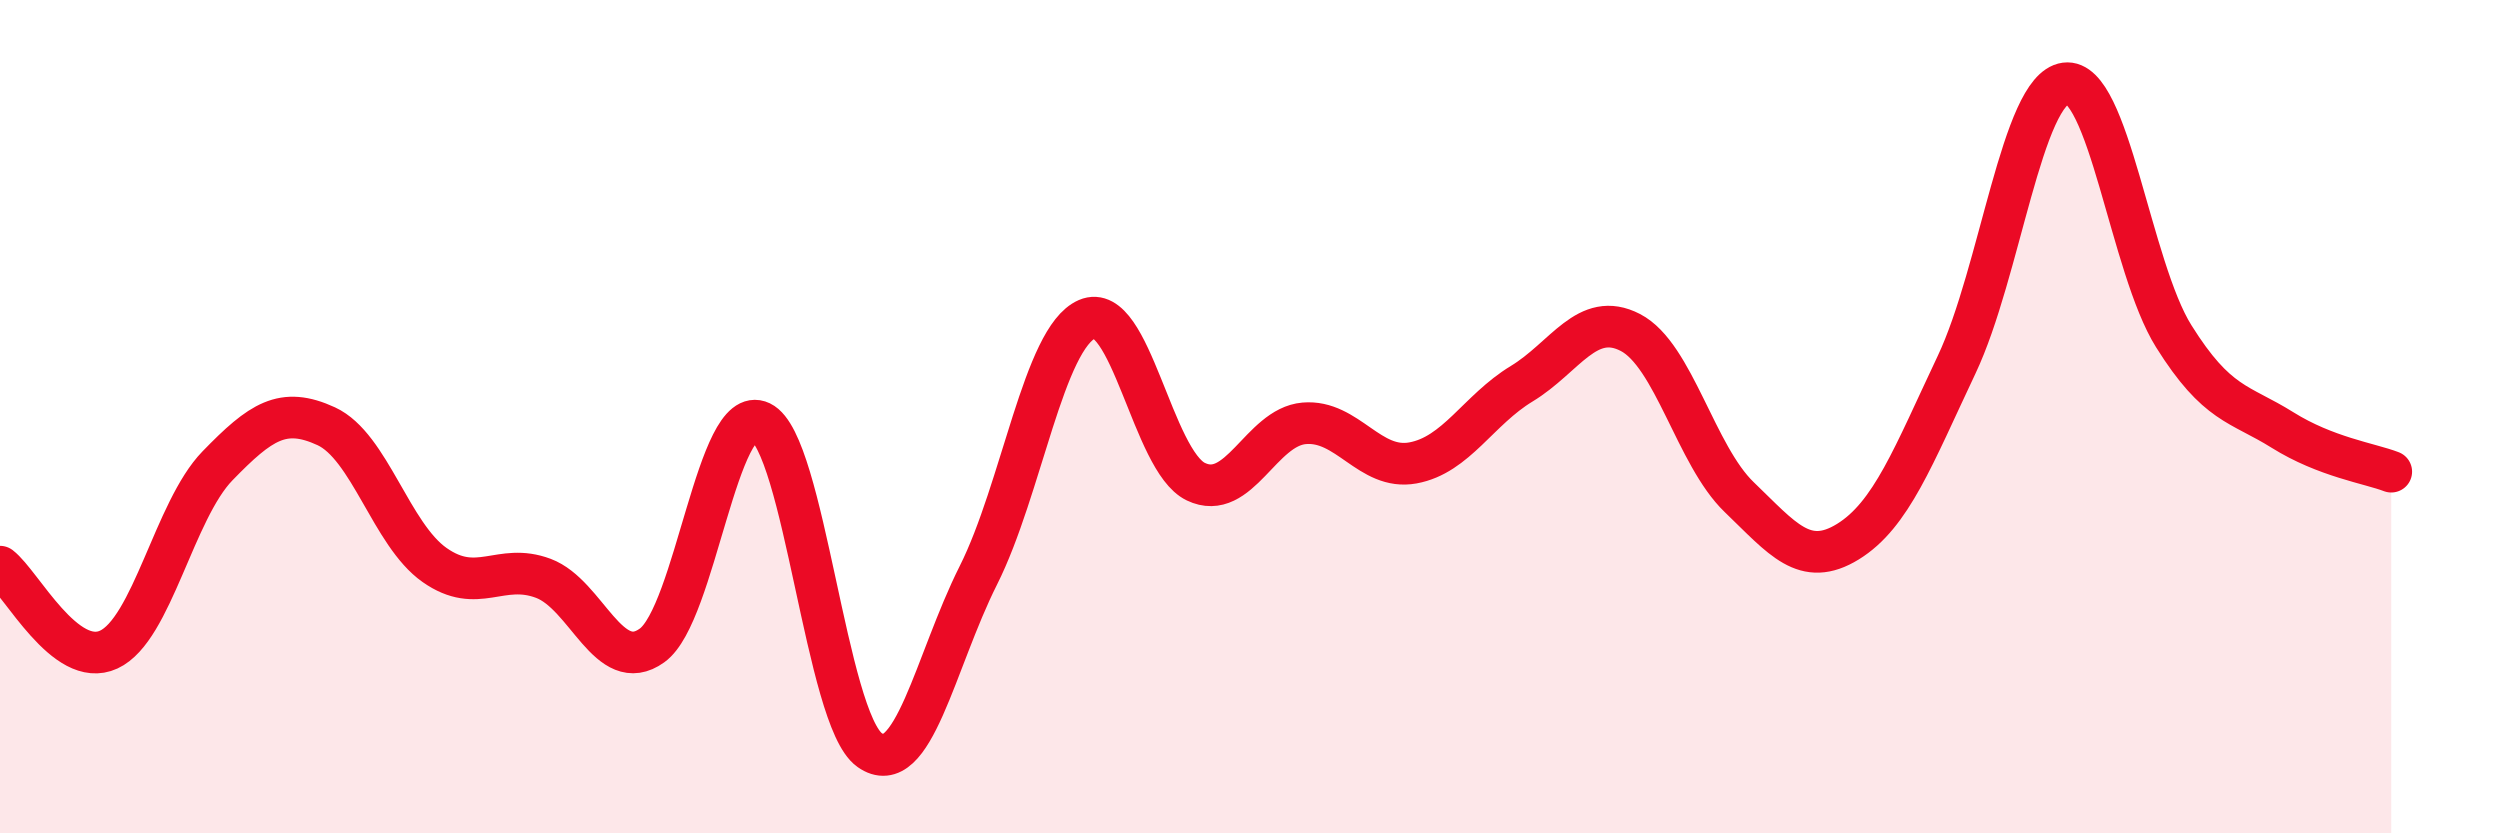
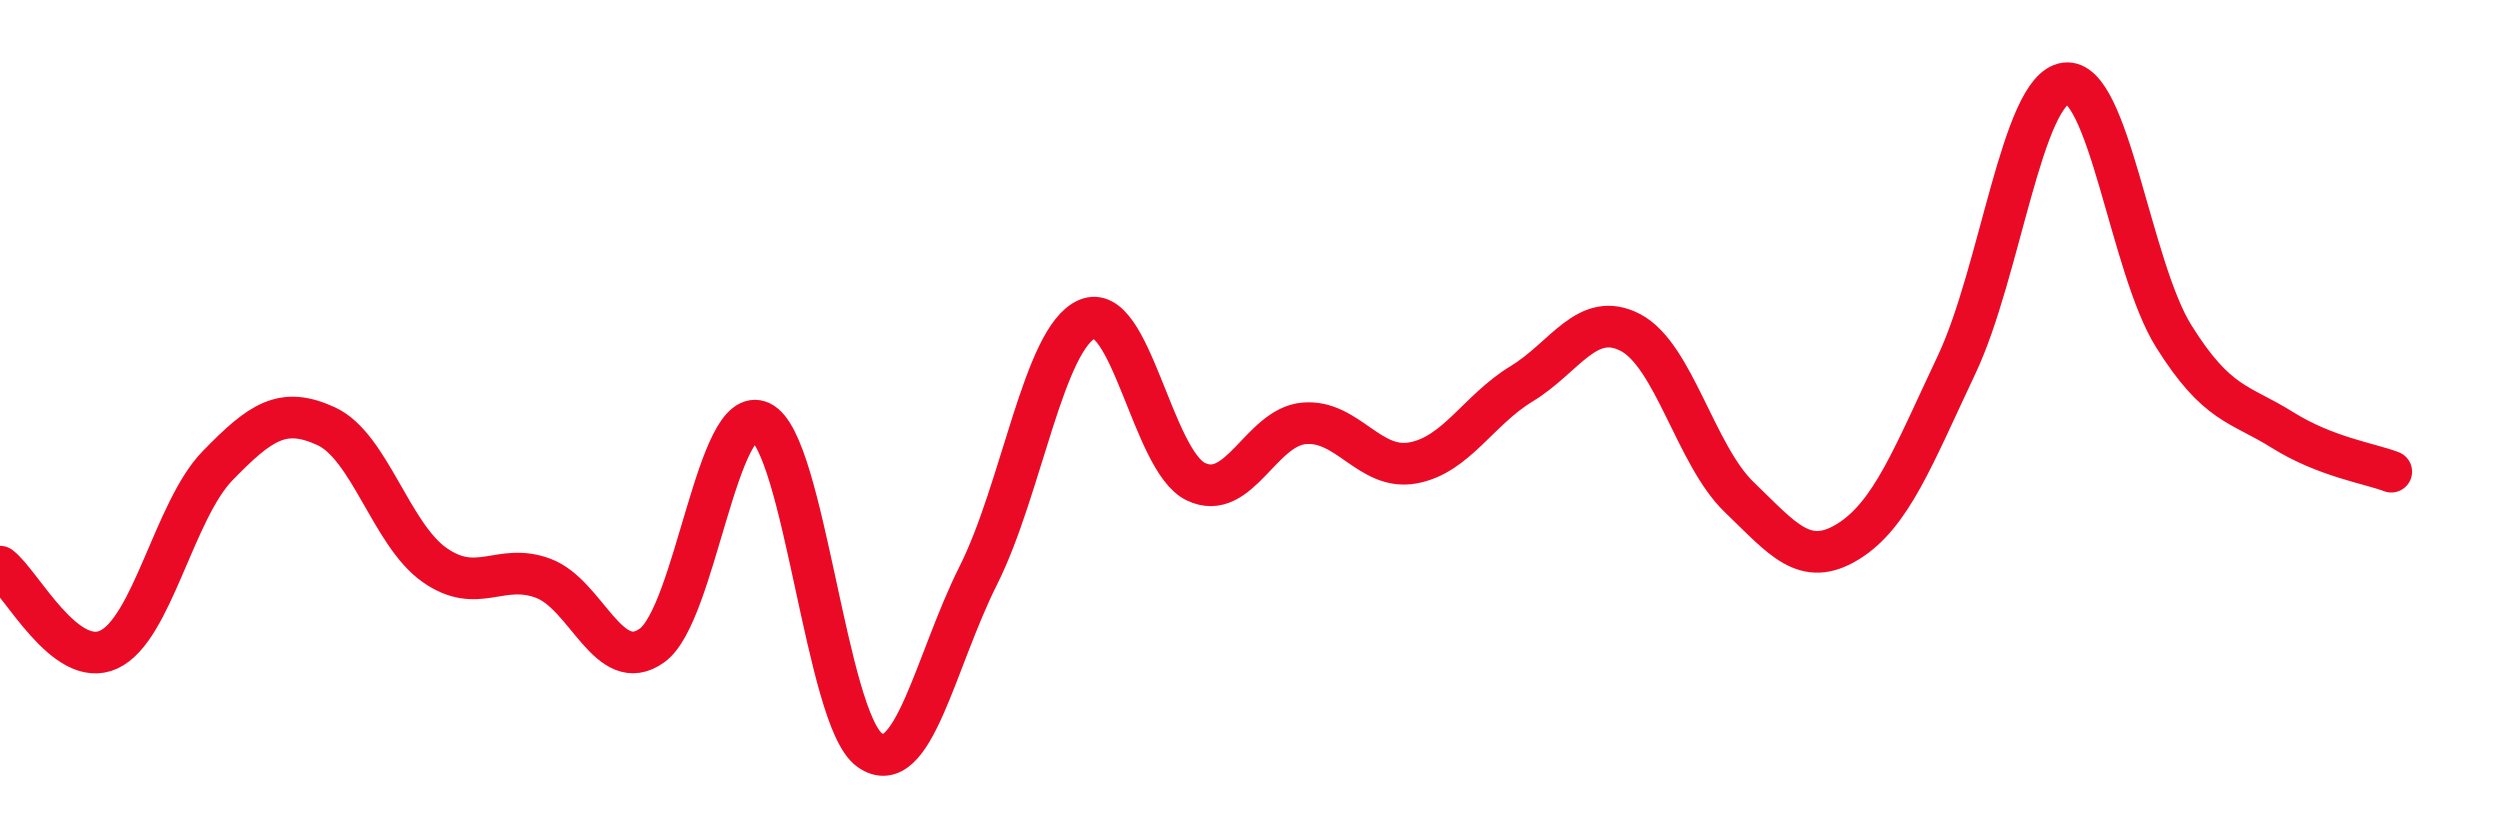
<svg xmlns="http://www.w3.org/2000/svg" width="60" height="20" viewBox="0 0 60 20">
-   <path d="M 0,13.6 C 0.52,14 1.57,16.07 2.61,15.59 C 3.65,15.11 4.18,12.25 5.22,11.18 C 6.26,10.11 6.79,9.75 7.83,10.23 C 8.87,10.71 9.39,12.83 10.43,13.56 C 11.47,14.29 12,13.49 13.04,13.88 C 14.08,14.27 14.61,16.24 15.65,15.49 C 16.69,14.74 17.22,9.63 18.26,10.13 C 19.3,10.63 19.83,17.26 20.87,18 C 21.91,18.74 22.44,15.88 23.48,13.81 C 24.52,11.74 25.05,8.11 26.09,7.66 C 27.13,7.21 27.66,11.06 28.7,11.56 C 29.74,12.06 30.26,10.25 31.3,10.16 C 32.34,10.07 32.87,11.3 33.91,11.11 C 34.95,10.92 35.48,9.84 36.52,9.21 C 37.56,8.58 38.09,7.44 39.13,7.98 C 40.17,8.52 40.7,10.93 41.74,11.93 C 42.78,12.93 43.31,13.64 44.35,13 C 45.39,12.36 45.92,10.95 46.96,8.75 C 48,6.55 48.53,2.14 49.57,2 C 50.61,1.86 51.13,6.41 52.17,8.07 C 53.21,9.73 53.74,9.67 54.78,10.32 C 55.82,10.97 56.87,11.12 57.39,11.32L57.39 20L0 20Z" fill="#EB0A25" opacity="0.1" stroke-linecap="round" stroke-linejoin="round" />
  <path d="M 0,13.6 C 0.52,14 1.57,16.07 2.61,15.59 C 3.65,15.11 4.18,12.25 5.22,11.18 C 6.26,10.11 6.79,9.75 7.83,10.23 C 8.87,10.71 9.39,12.83 10.43,13.56 C 11.47,14.29 12,13.49 13.04,13.88 C 14.08,14.27 14.61,16.24 15.65,15.49 C 16.69,14.74 17.22,9.63 18.26,10.13 C 19.3,10.63 19.83,17.26 20.87,18 C 21.91,18.74 22.44,15.88 23.48,13.81 C 24.52,11.74 25.05,8.11 26.09,7.66 C 27.13,7.21 27.66,11.06 28.7,11.56 C 29.74,12.06 30.26,10.25 31.3,10.16 C 32.34,10.07 32.87,11.3 33.91,11.11 C 34.95,10.92 35.48,9.84 36.52,9.21 C 37.56,8.58 38.09,7.44 39.13,7.98 C 40.17,8.52 40.7,10.93 41.74,11.93 C 42.78,12.93 43.31,13.64 44.35,13 C 45.39,12.36 45.92,10.95 46.96,8.75 C 48,6.55 48.53,2.14 49.57,2 C 50.61,1.86 51.13,6.41 52.17,8.07 C 53.21,9.73 53.74,9.67 54.78,10.32 C 55.82,10.97 56.87,11.12 57.39,11.32" stroke="#EB0A25" stroke-width="1" fill="none" stroke-linecap="round" stroke-linejoin="round" />
</svg>